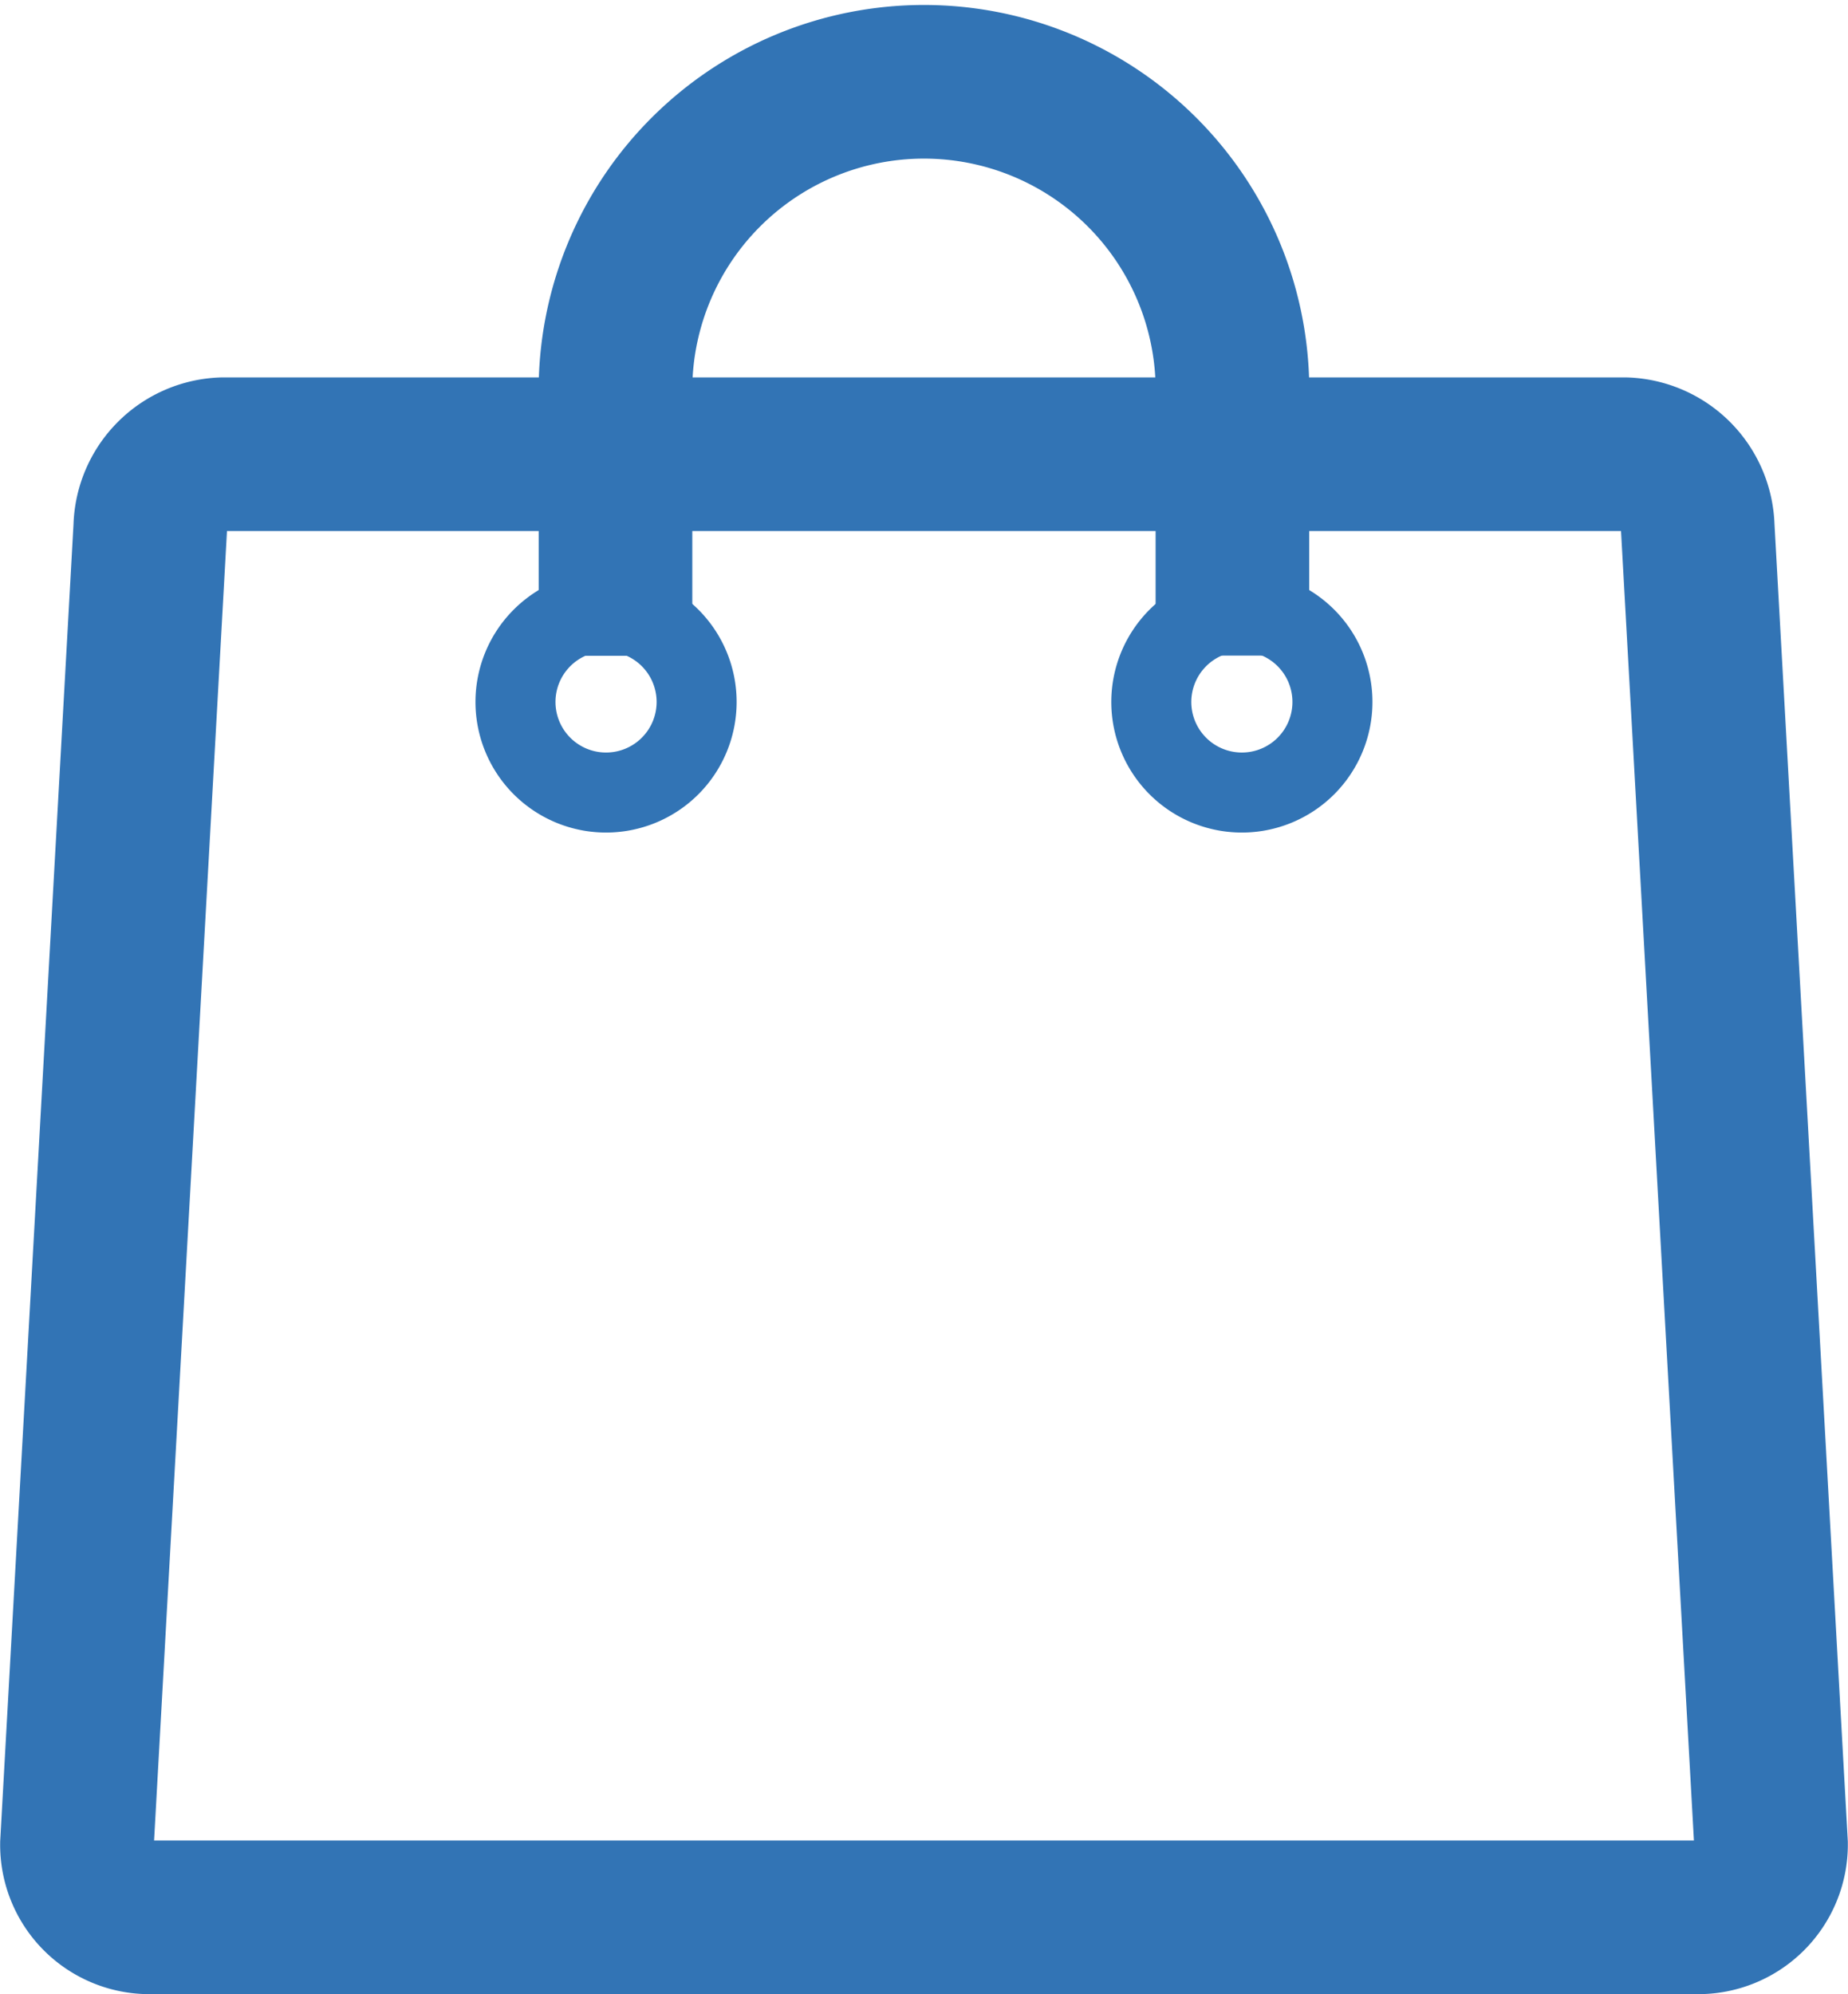
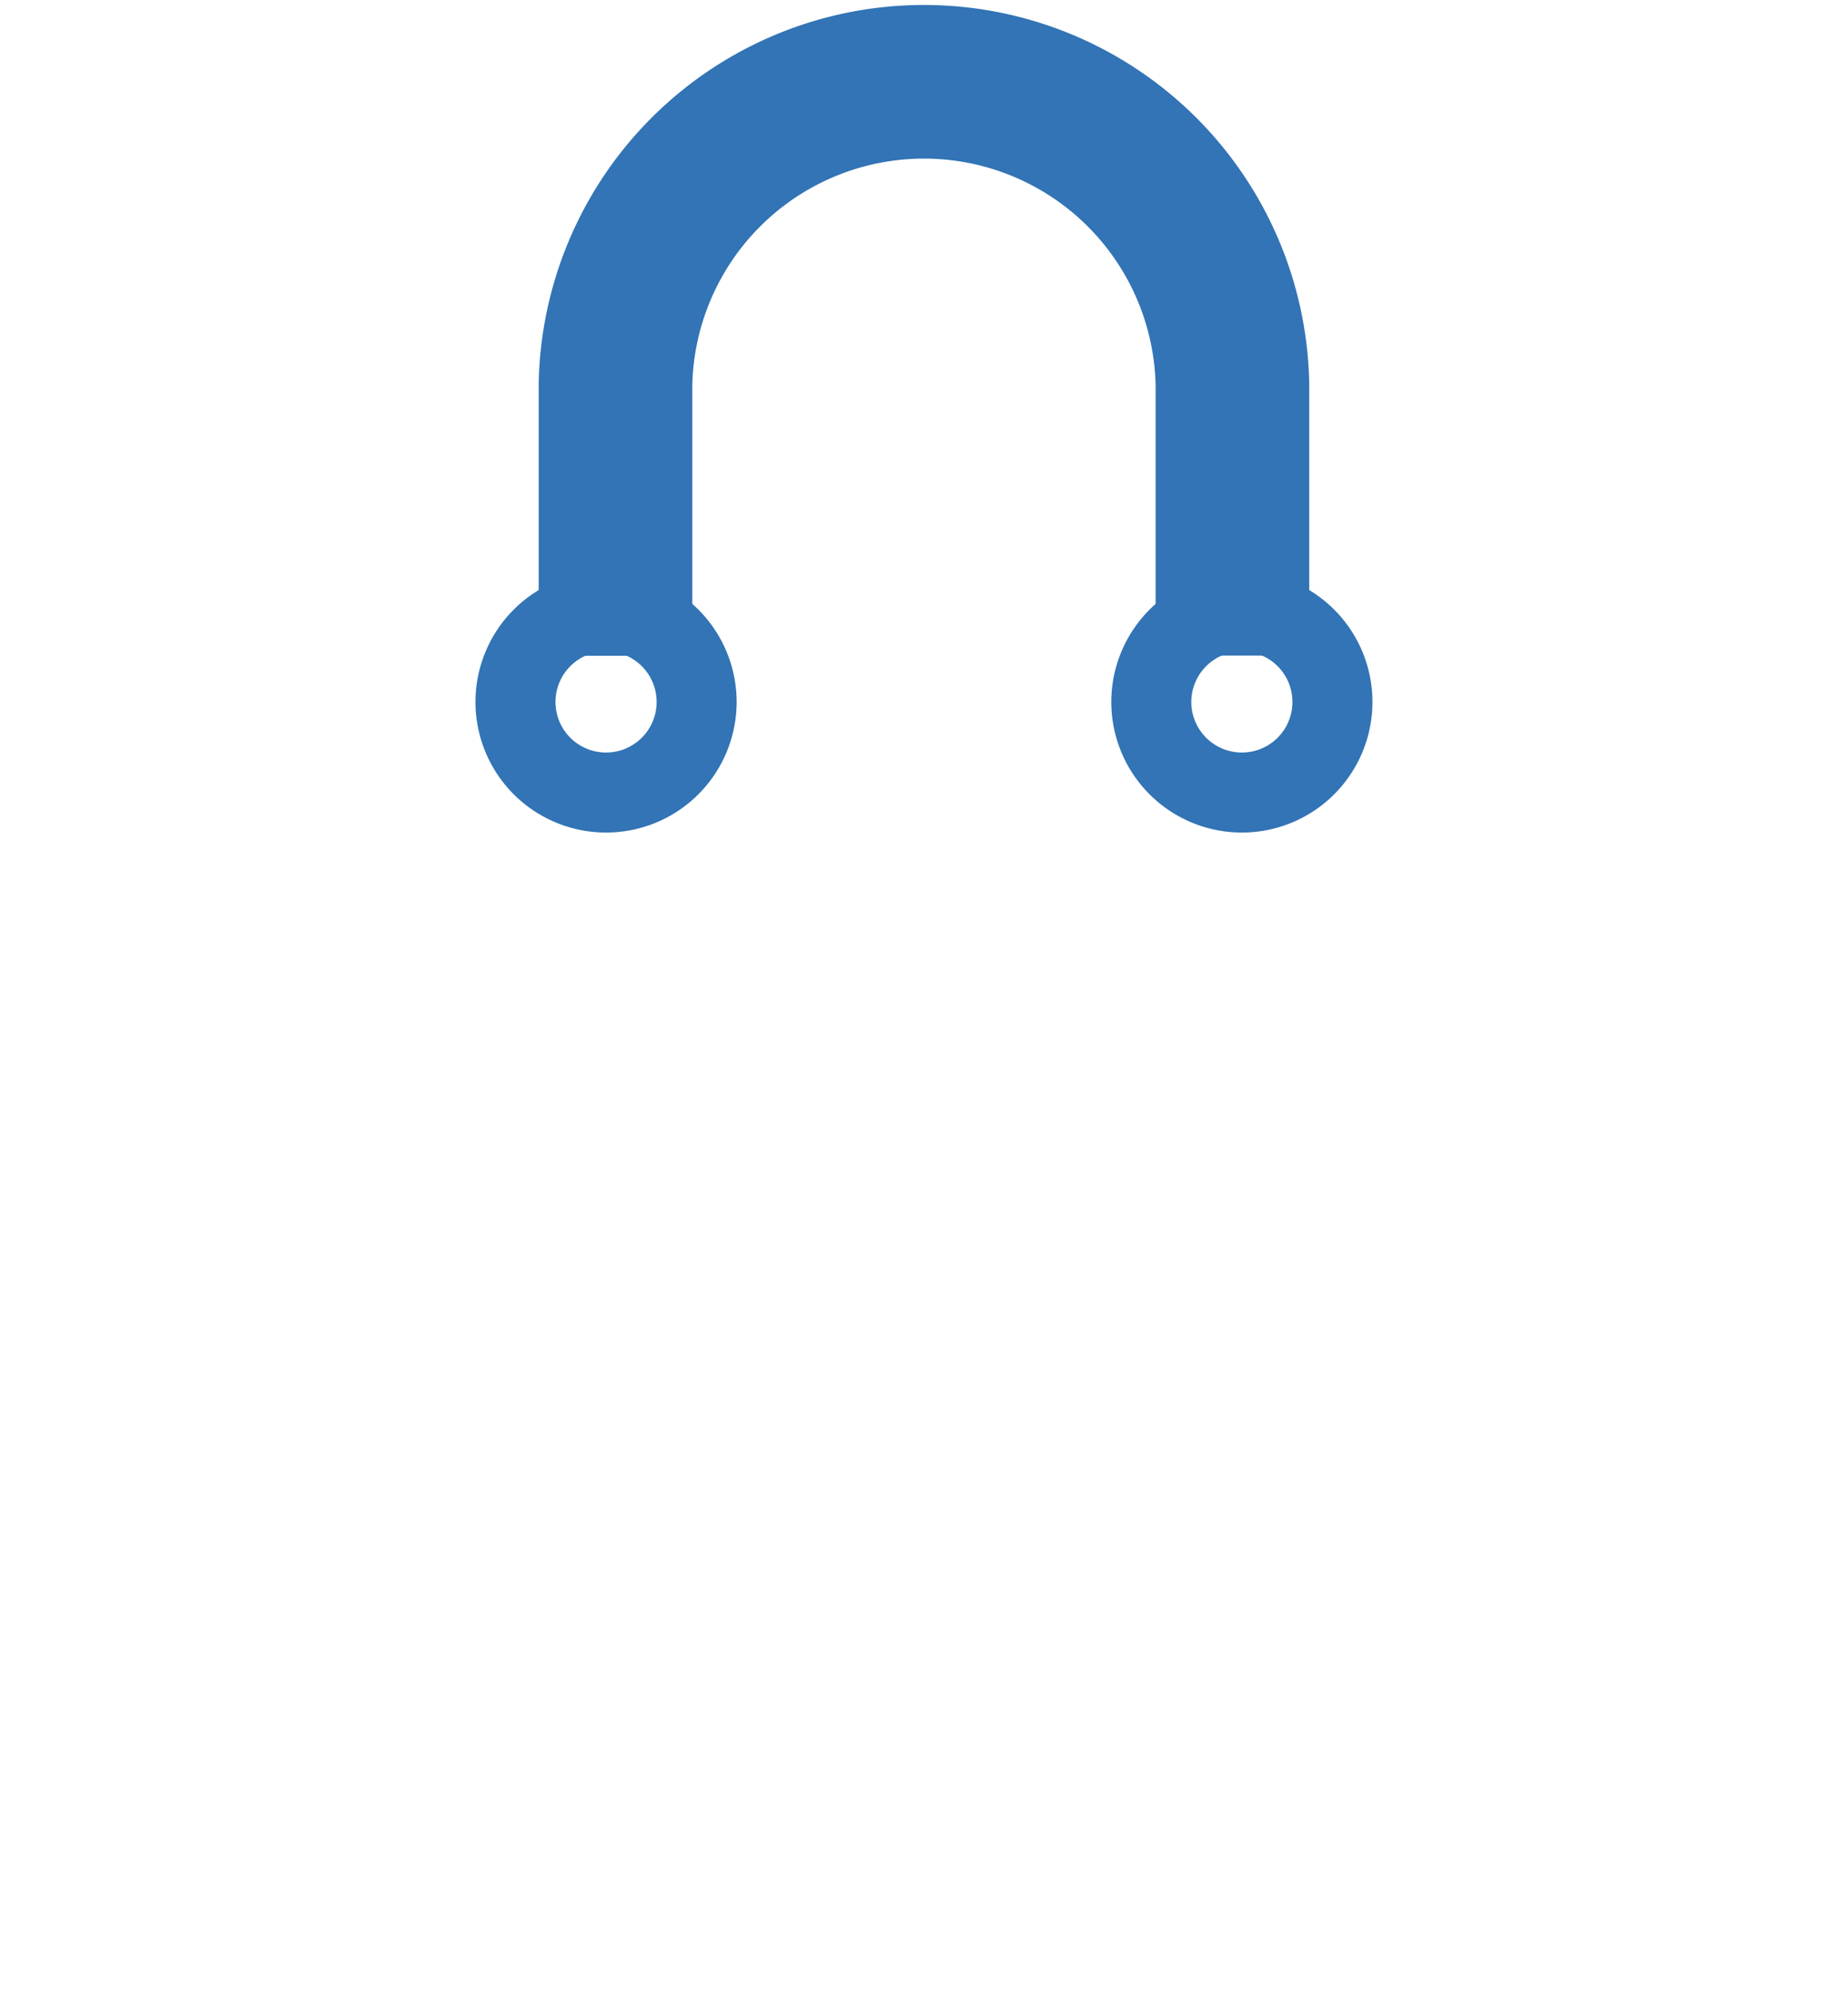
<svg xmlns="http://www.w3.org/2000/svg" viewBox="0 0 23.098 24.92">
  <g fill="none" stroke="#3274b5">
-     <path d="M2.794 5.676h17.51a.942.942 0 01.916.916l.916 16.451a.91.91 0 01-.916.917H1.878a.906.906 0 01-.916-.917l.916-16.451a.939.939 0 01.916-.916z" stroke-miterlimit="22.926" stroke-width="1.92" />
    <path d="M15.522 7.64a1.132 1.132 0 11-1.132 1.132 1.133 1.133 0 011.132-1.132m-7.946 0a1.132 1.132 0 11-1.133 1.132A1.132 1.132 0 017.576 7.64z" />
    <path d="M15.404 8.193V4.816a3.856 3.856 0 00-7.711 0v3.379" stroke-miterlimit="22.926" stroke-width="1.92" />
  </g>
</svg>